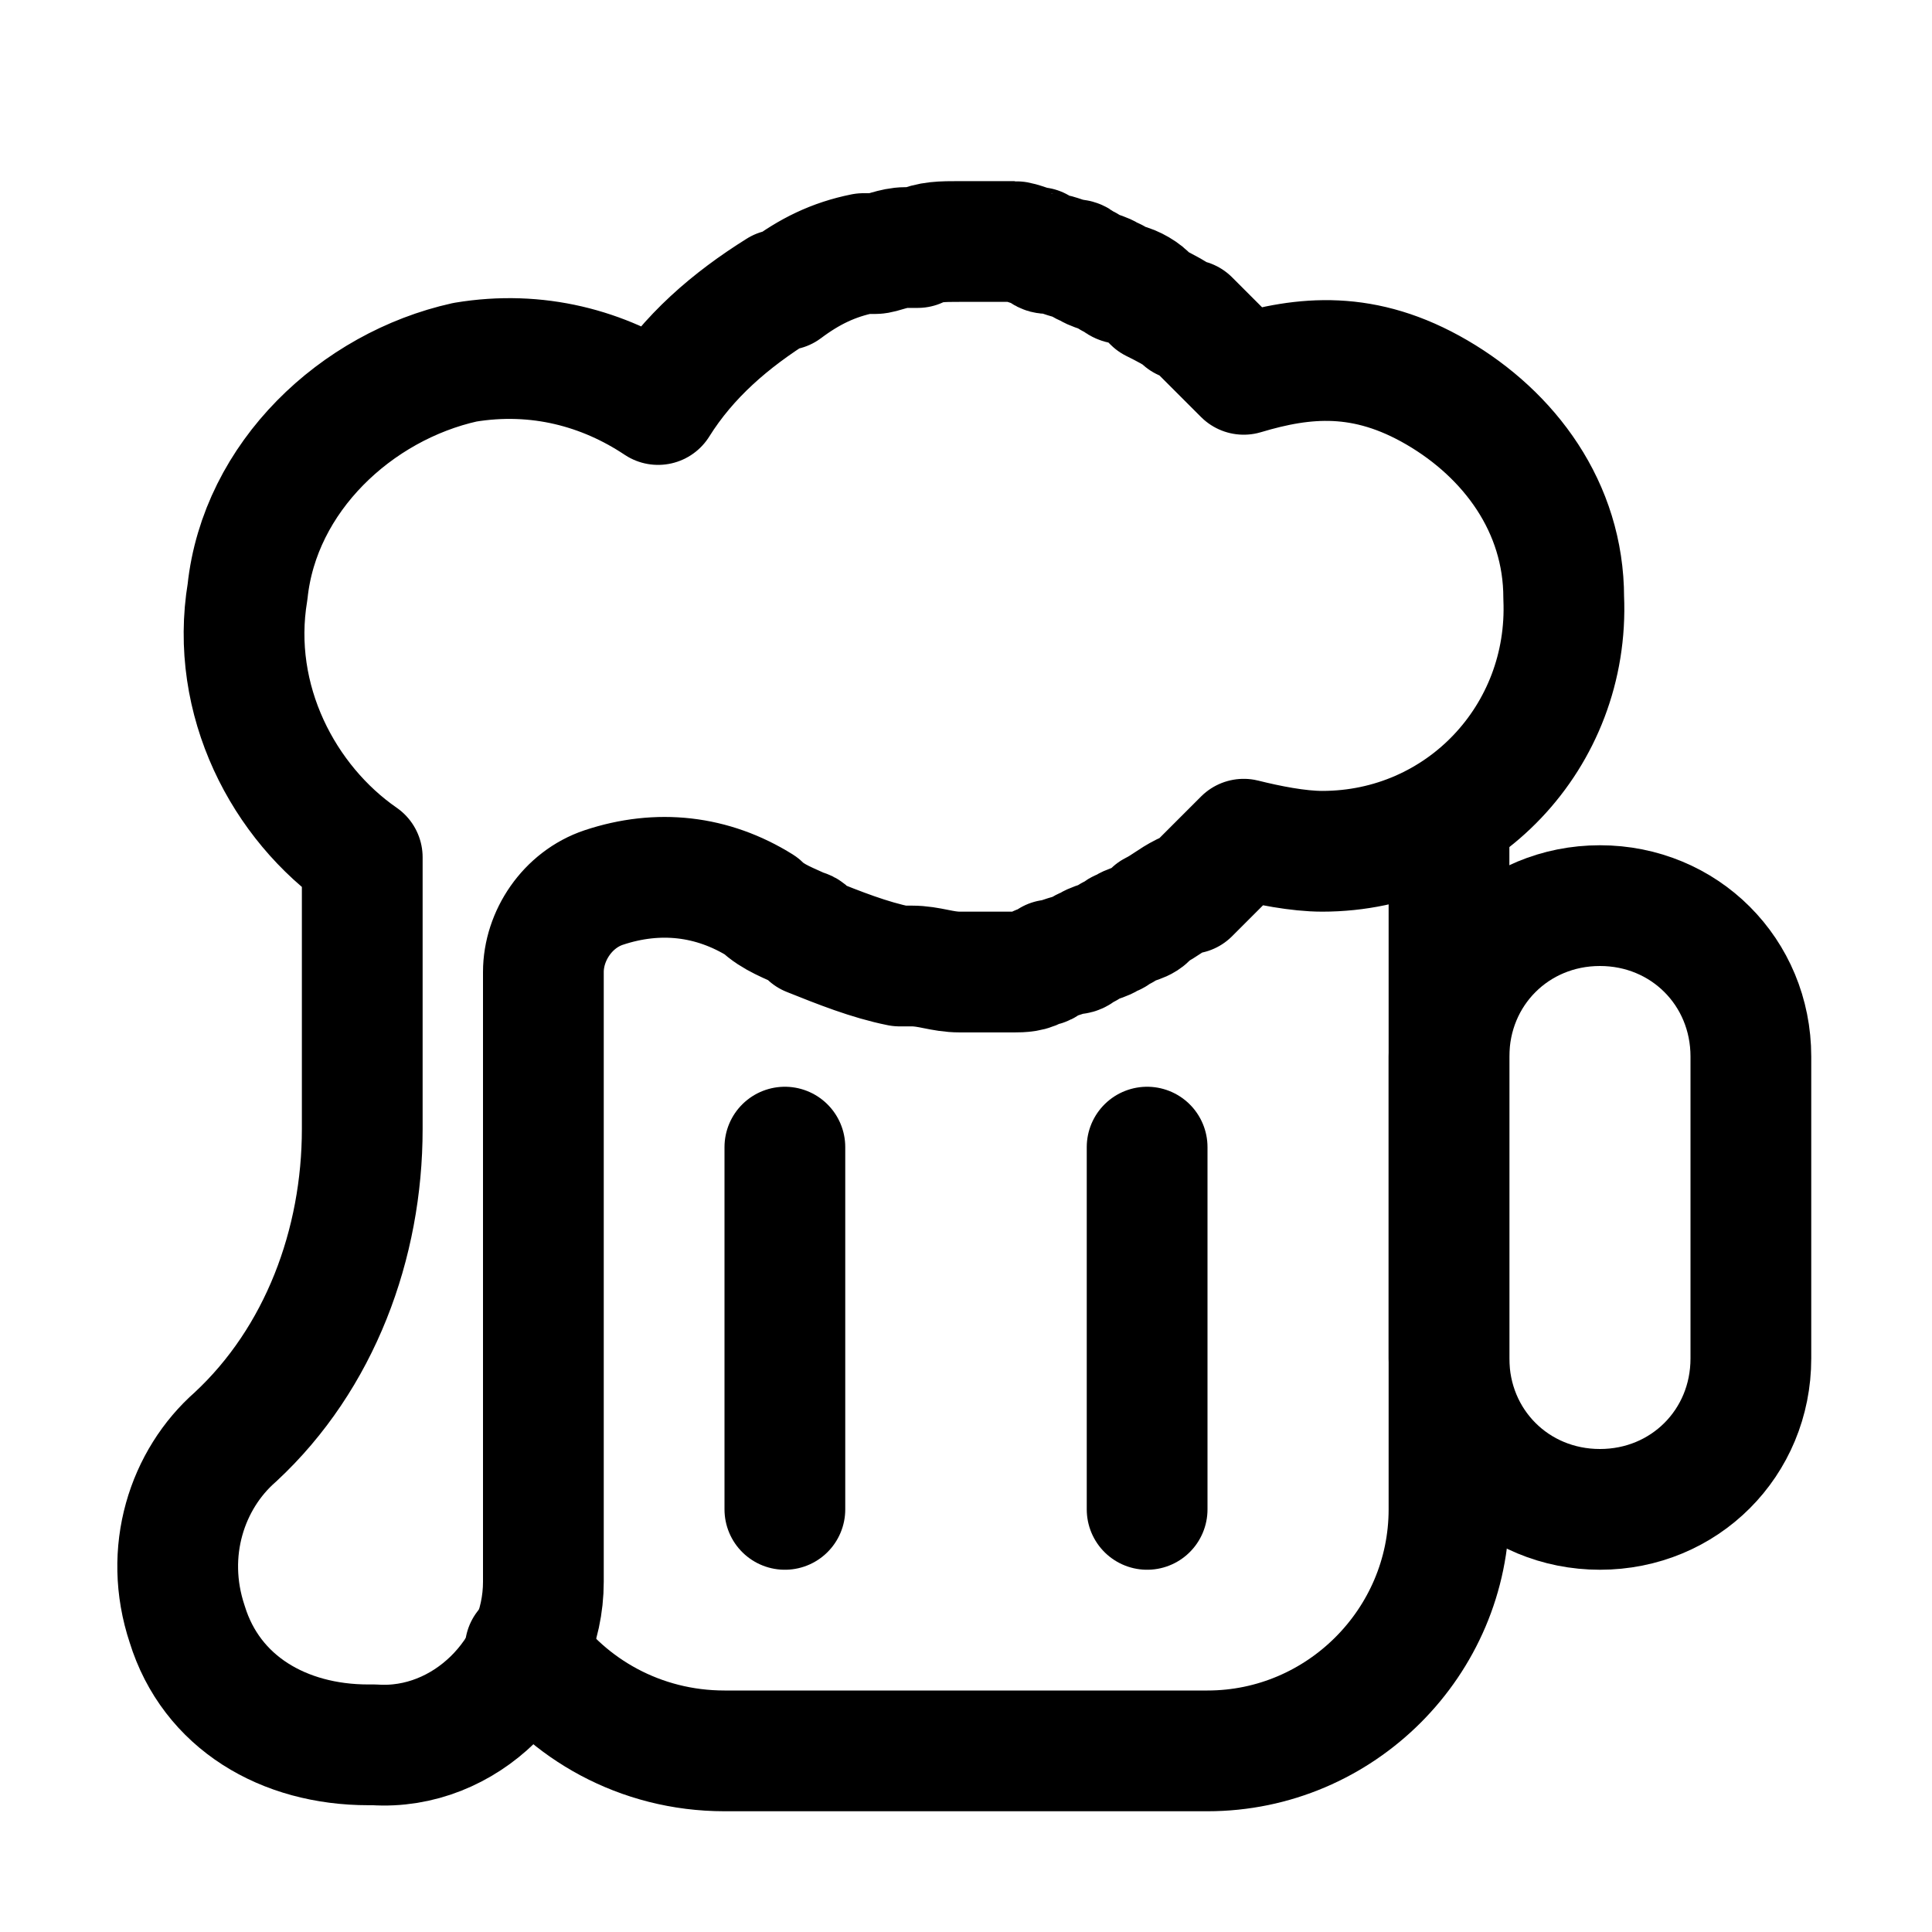
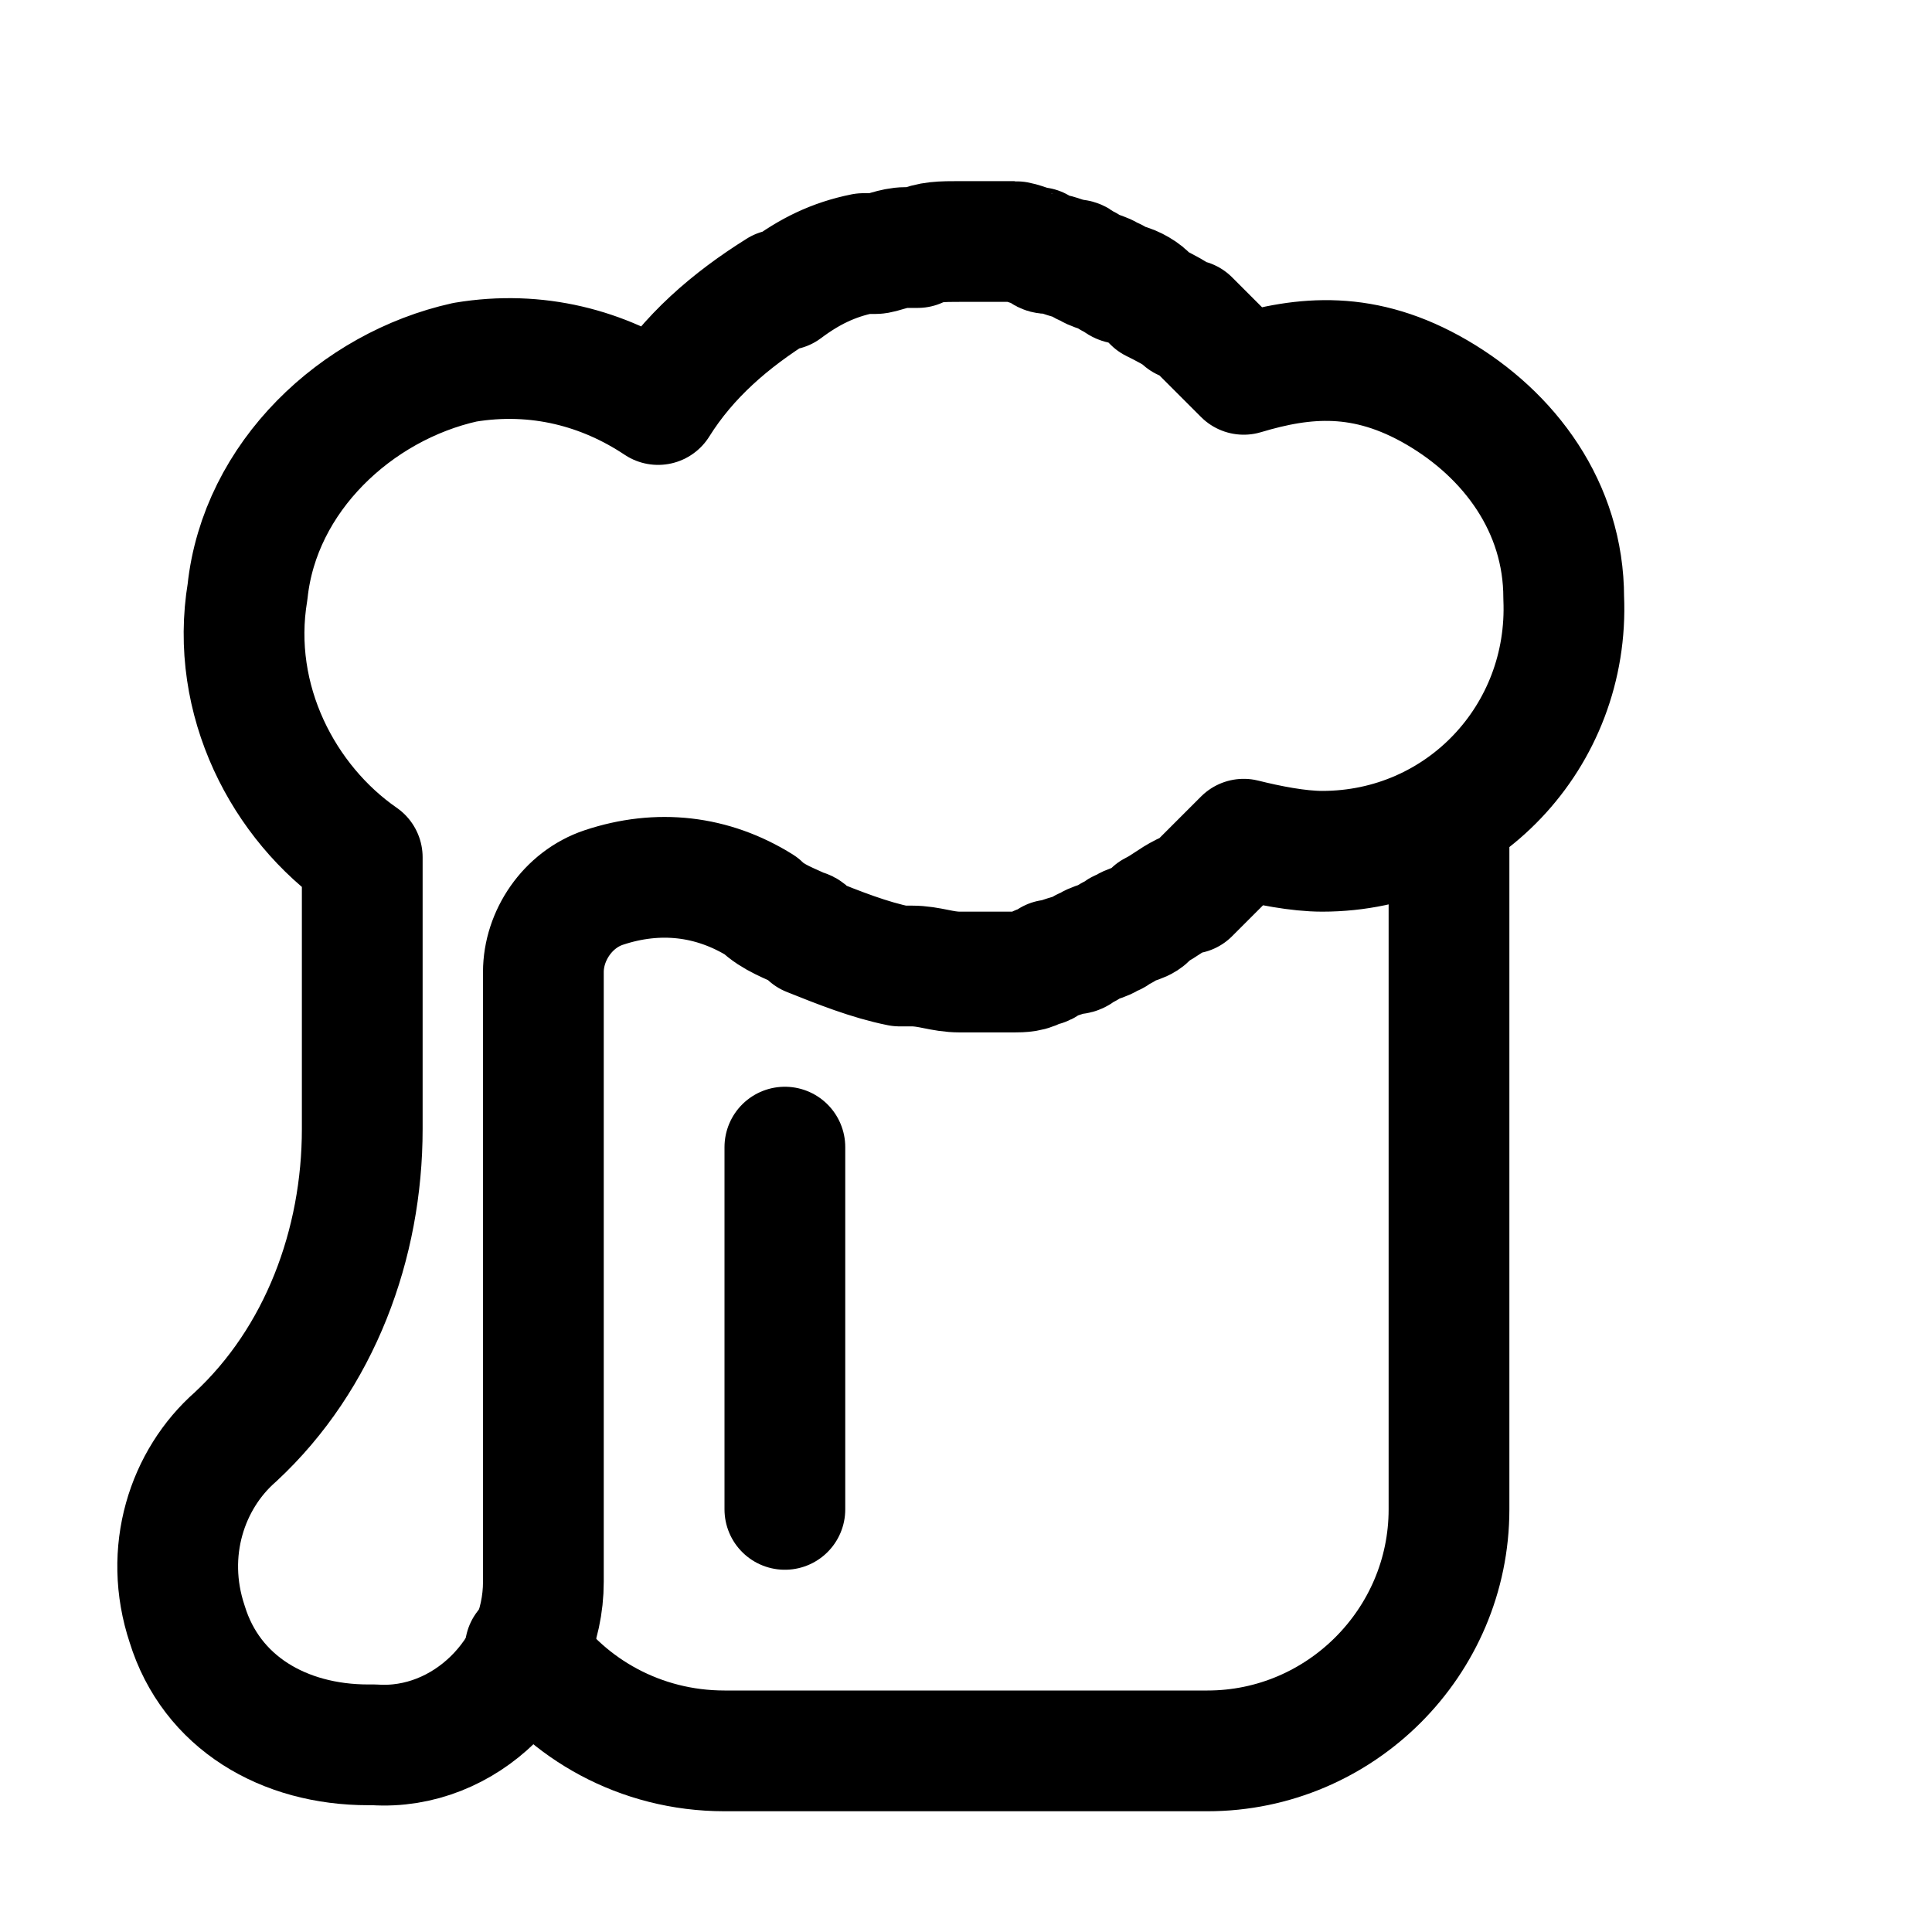
<svg xmlns="http://www.w3.org/2000/svg" version="1.1" id="Icons" viewBox="0 0 32 32" xml:space="preserve">
  <style type="text/css">
	.st0{fill:none;stroke:#000000;stroke-width:2;stroke-linecap:round;stroke-linejoin:round;stroke-miterlimit:10;}
</style>
  <path class="st0" d="M8.7,27.3c0.7,1,1.9,1.7,3.3,1.7h5h3c2.2,0,4-1.8,4-4V14" />
-   <path class="st0" d="M26.5,25L26.5,25c-1.4,0-2.5-1.1-2.5-2.5v-5c0-1.4,1.1-2.5,2.5-2.5h0c1.4,0,2.5,1.1,2.5,2.5v5  C29,23.9,27.9,25,26.5,25z" />
  <line class="st0" x1="13" y1="19" x2="13" y2="25" />
-   <line class="st0" x1="19" y1="19" x2="19" y2="25" />
  <path class="st0" d="M23.8,6.5c-1.2-0.7-2.2-0.6-3.2-0.3c0,0,0,0,0,0c-0.3-0.3-0.6-0.6-0.9-0.9c0,0,0,0-0.1,0  c-0.1-0.1-0.3-0.2-0.5-0.3c0,0-0.1-0.1-0.1-0.1c-0.1-0.1-0.3-0.2-0.4-0.2c-0.1,0-0.1-0.1-0.2-0.1c-0.1-0.1-0.3-0.1-0.4-0.2  c-0.1,0-0.1-0.1-0.2-0.1c-0.1,0-0.3-0.1-0.4-0.1c-0.1,0-0.1,0-0.2-0.1c-0.1,0-0.3-0.1-0.4-0.1c-0.1,0-0.1,0-0.2,0  c-0.2,0-0.4,0-0.7,0c-0.3,0-0.5,0-0.7,0.1c-0.1,0-0.1,0-0.2,0c-0.2,0-0.4,0.1-0.5,0.1c-0.1,0-0.1,0-0.2,0c-0.5,0.1-0.9,0.3-1.3,0.6  c0,0,0,0-0.1,0l0,0c-0.8,0.5-1.5,1.1-2,1.9c-0.9-0.6-2-0.9-3.2-0.7C5.9,6.4,4.3,7.9,4.1,9.8c-0.3,1.8,0.6,3.5,1.9,4.4v4.5  c0,1.9-0.7,3.8-2.1,5.1c-0.8,0.7-1.2,1.9-0.8,3.1c0.4,1.3,1.6,2,3,2h0.1C7.7,29,9,27.7,9,26.2V16.1c0-0.6,0.4-1.2,1-1.4c0,0,0,0,0,0  c0.9-0.3,1.8-0.2,2.6,0.3c0.2,0.2,0.5,0.3,0.7,0.4c0,0,0.1,0,0.1,0.1c0.5,0.2,1,0.4,1.5,0.5c0.1,0,0.1,0,0.2,0  c0.3,0,0.5,0.1,0.8,0.1c0.2,0,0.4,0,0.7,0c0.1,0,0.1,0,0.2,0c0.1,0,0.3,0,0.4-0.1c0.1,0,0.1,0,0.2-0.1c0.1,0,0.3-0.1,0.4-0.1  c0.1,0,0.1-0.1,0.2-0.1c0.1-0.1,0.3-0.1,0.4-0.2c0.1,0,0.1-0.1,0.2-0.1c0.1-0.1,0.3-0.1,0.4-0.2c0,0,0.1-0.1,0.1-0.1  c0.2-0.1,0.3-0.2,0.5-0.3c0,0,0,0,0.1,0c0.3-0.3,0.6-0.6,0.9-0.9c0,0,0,0,0,0c0.4,0.1,0.9,0.2,1.3,0.2c2.3,0,4.1-1.9,4-4.2  C25.9,8.4,25,7.2,23.8,6.5z" />
</svg>